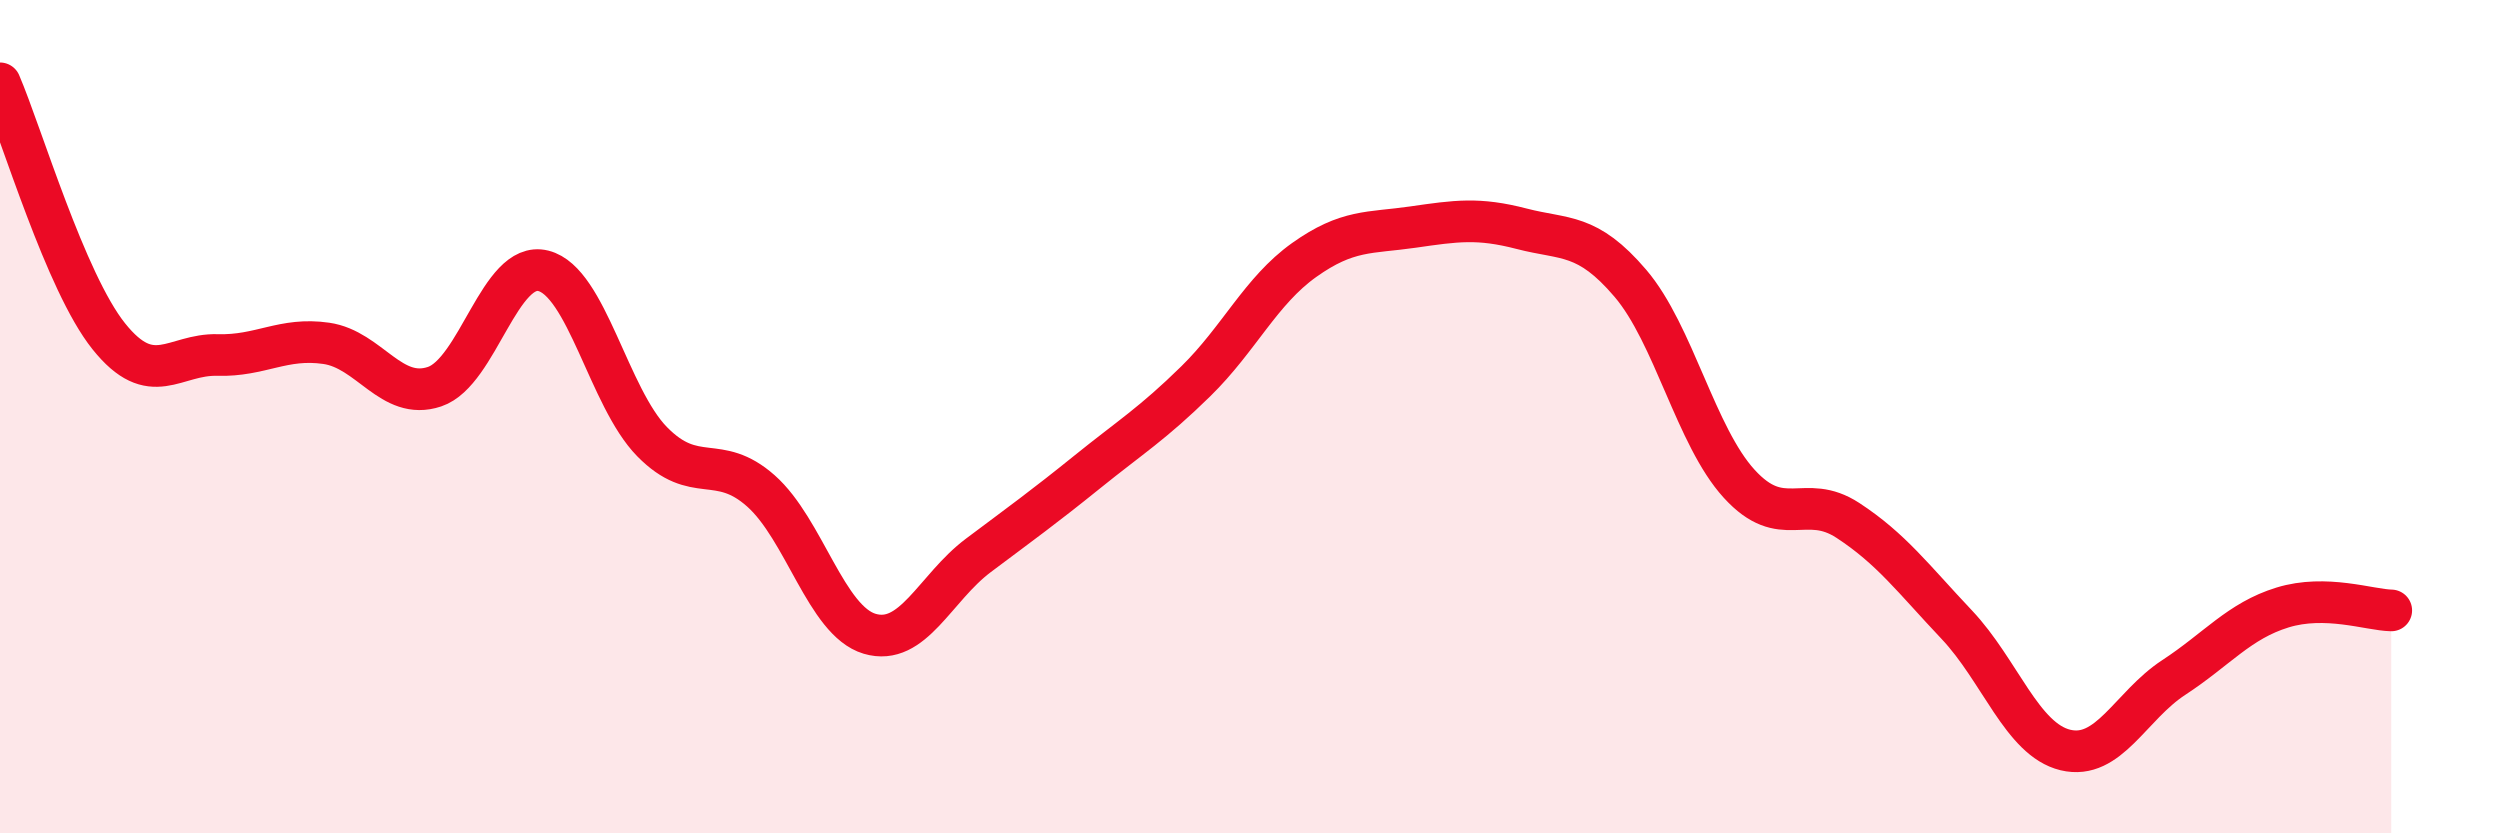
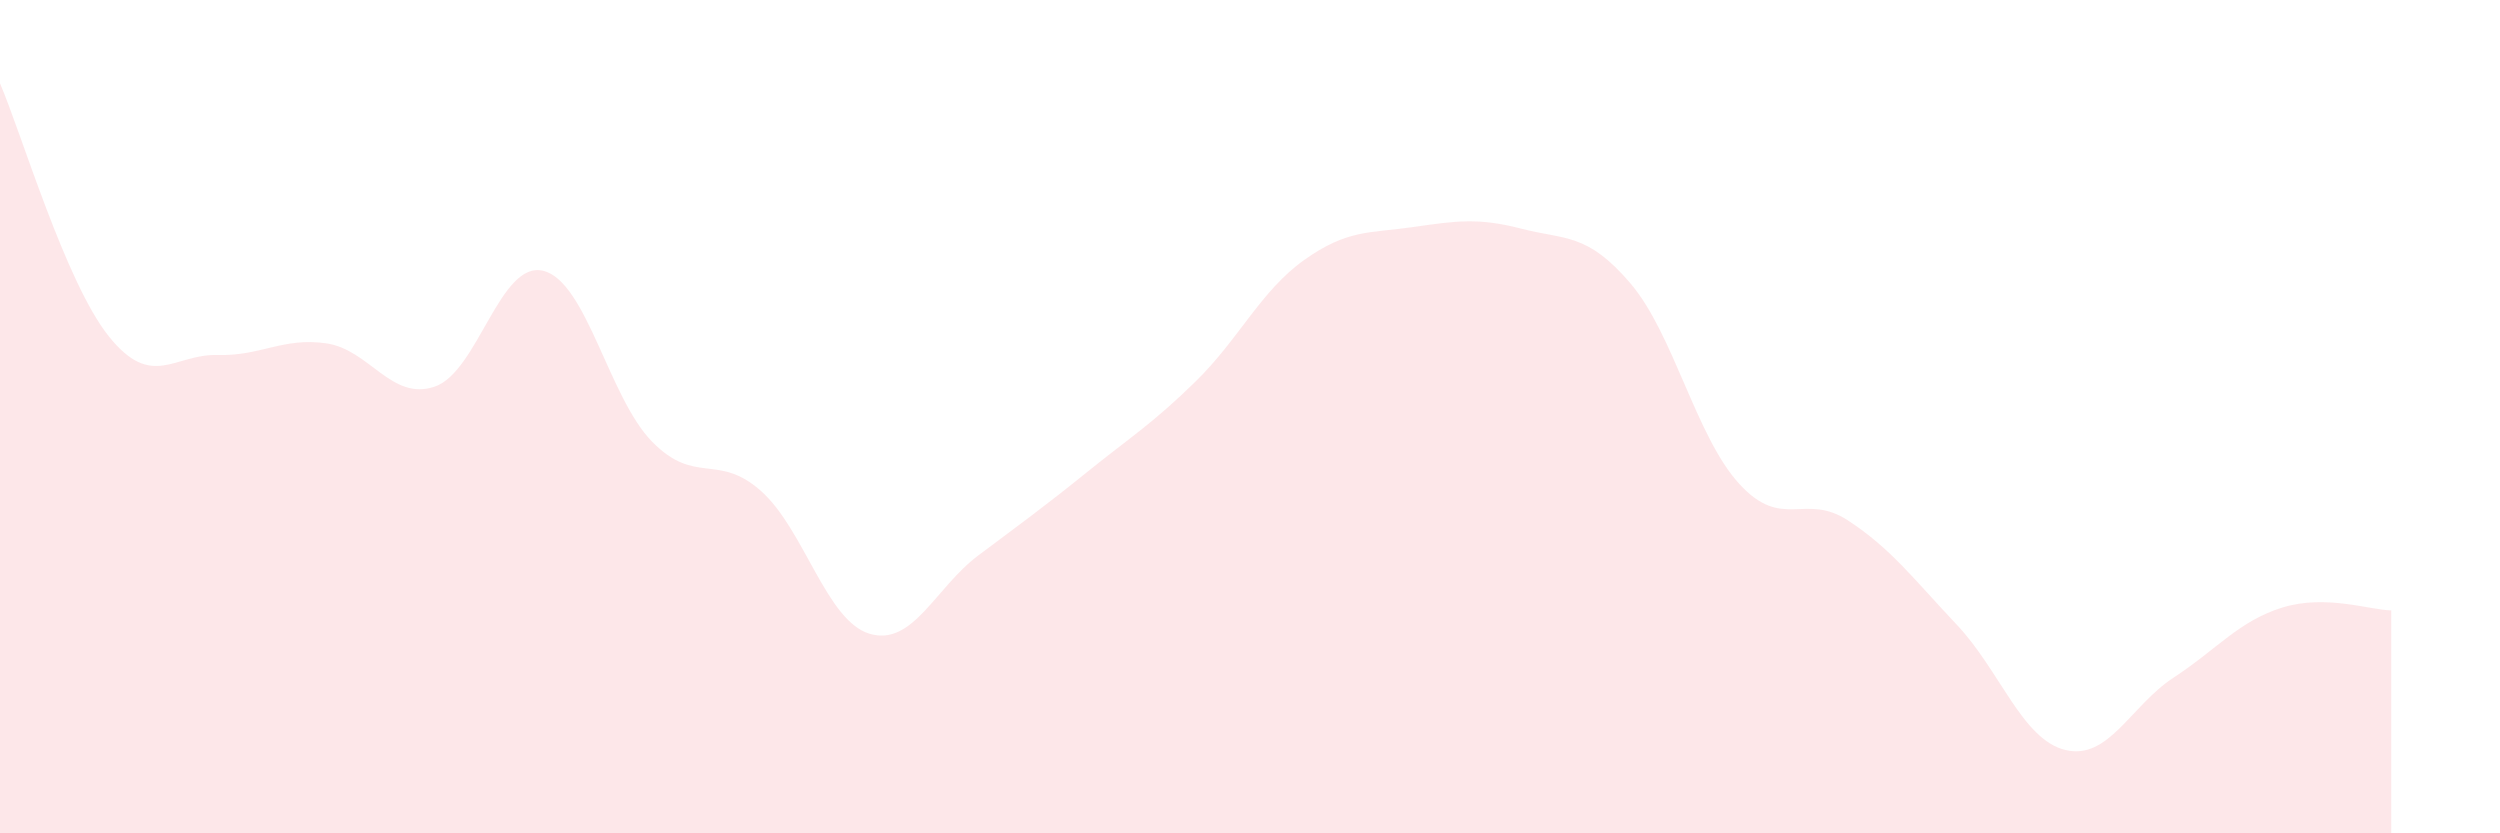
<svg xmlns="http://www.w3.org/2000/svg" width="60" height="20" viewBox="0 0 60 20">
  <path d="M 0,2 C 0.52,3.21 1.57,6.77 2.61,8.07 C 3.65,9.37 4.18,8.49 5.22,8.52 C 6.26,8.55 6.79,8.09 7.83,8.24 C 8.87,8.39 9.39,9.63 10.43,9.28 C 11.47,8.93 12,6.24 13.04,6.5 C 14.08,6.76 14.61,9.54 15.65,10.6 C 16.69,11.66 17.22,10.86 18.26,11.78 C 19.3,12.7 19.83,14.9 20.87,15.21 C 21.91,15.52 22.44,14.11 23.48,13.33 C 24.52,12.55 25.05,12.17 26.09,11.33 C 27.13,10.49 27.66,10.17 28.7,9.15 C 29.74,8.13 30.26,6.98 31.3,6.24 C 32.34,5.5 32.87,5.6 33.91,5.45 C 34.95,5.3 35.48,5.22 36.52,5.49 C 37.56,5.76 38.09,5.58 39.13,6.8 C 40.17,8.02 40.7,10.47 41.74,11.61 C 42.78,12.75 43.31,11.81 44.35,12.49 C 45.39,13.17 45.92,13.89 46.96,14.99 C 48,16.09 48.53,17.75 49.57,18 C 50.61,18.25 51.13,16.94 52.17,16.26 C 53.21,15.58 53.74,14.9 54.78,14.58 C 55.82,14.26 56.87,14.64 57.39,14.65L57.39 20L0 20Z" fill="#EB0A25" opacity="0.1" stroke-linecap="round" stroke-linejoin="round" />
-   <path d="M 0,2 C 0.52,3.21 1.57,6.77 2.61,8.07 C 3.65,9.37 4.18,8.49 5.22,8.52 C 6.26,8.55 6.79,8.09 7.83,8.24 C 8.87,8.39 9.39,9.63 10.43,9.28 C 11.47,8.93 12,6.24 13.04,6.5 C 14.08,6.76 14.61,9.54 15.65,10.6 C 16.69,11.66 17.22,10.86 18.26,11.78 C 19.3,12.7 19.83,14.9 20.87,15.21 C 21.91,15.52 22.44,14.11 23.48,13.33 C 24.52,12.55 25.05,12.17 26.09,11.33 C 27.13,10.49 27.66,10.17 28.7,9.15 C 29.74,8.13 30.26,6.98 31.3,6.24 C 32.34,5.5 32.87,5.6 33.91,5.45 C 34.95,5.3 35.48,5.22 36.52,5.49 C 37.56,5.76 38.09,5.58 39.13,6.8 C 40.17,8.02 40.7,10.47 41.74,11.61 C 42.78,12.75 43.31,11.81 44.35,12.49 C 45.39,13.17 45.92,13.89 46.96,14.99 C 48,16.09 48.53,17.75 49.57,18 C 50.61,18.25 51.13,16.94 52.17,16.26 C 53.21,15.58 53.74,14.9 54.78,14.58 C 55.82,14.26 56.87,14.64 57.39,14.65" stroke="#EB0A25" stroke-width="1" fill="none" stroke-linecap="round" stroke-linejoin="round" />
</svg>